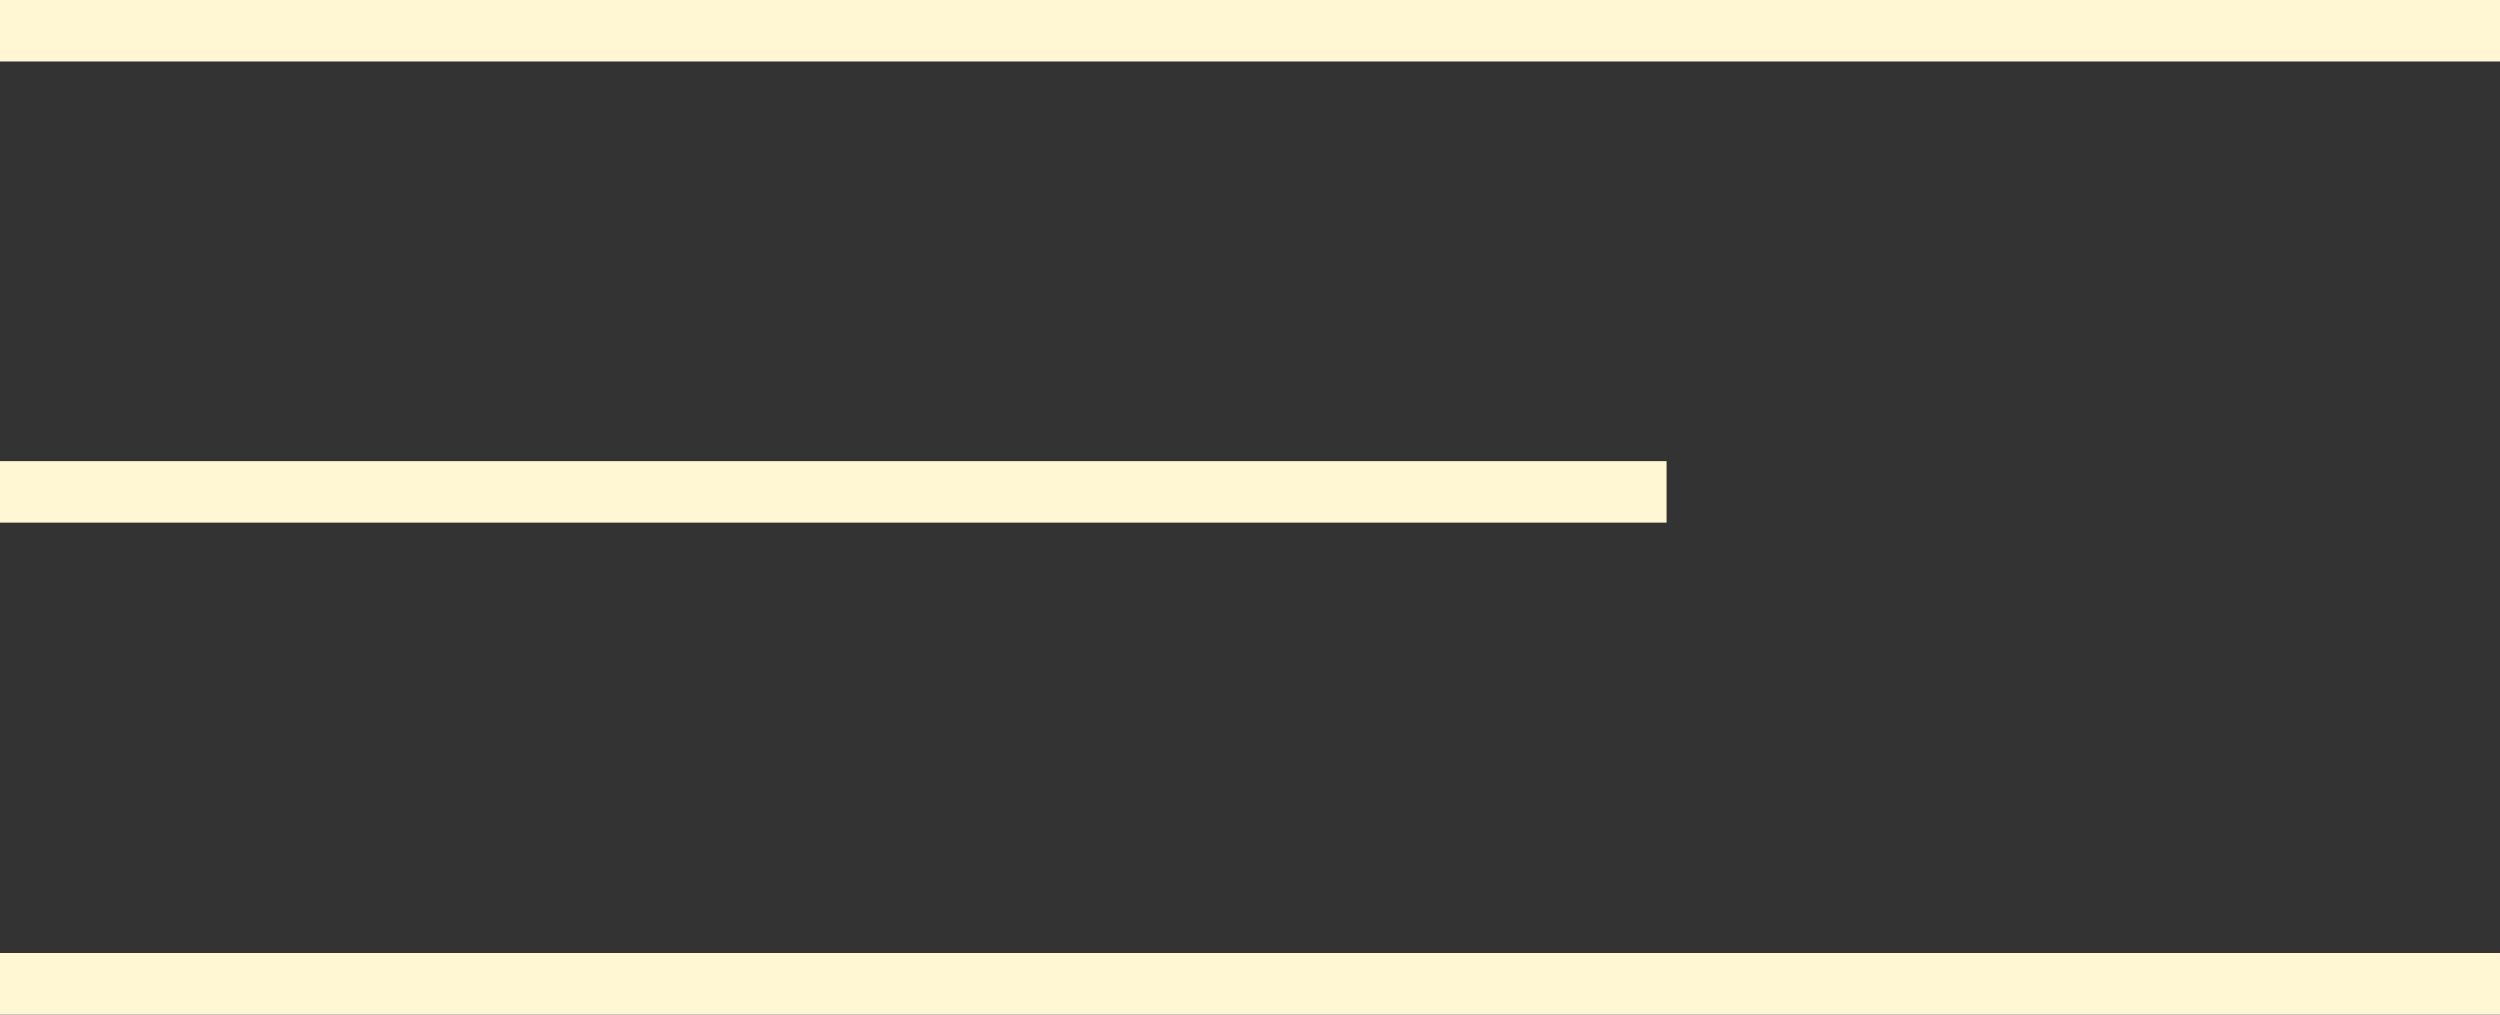
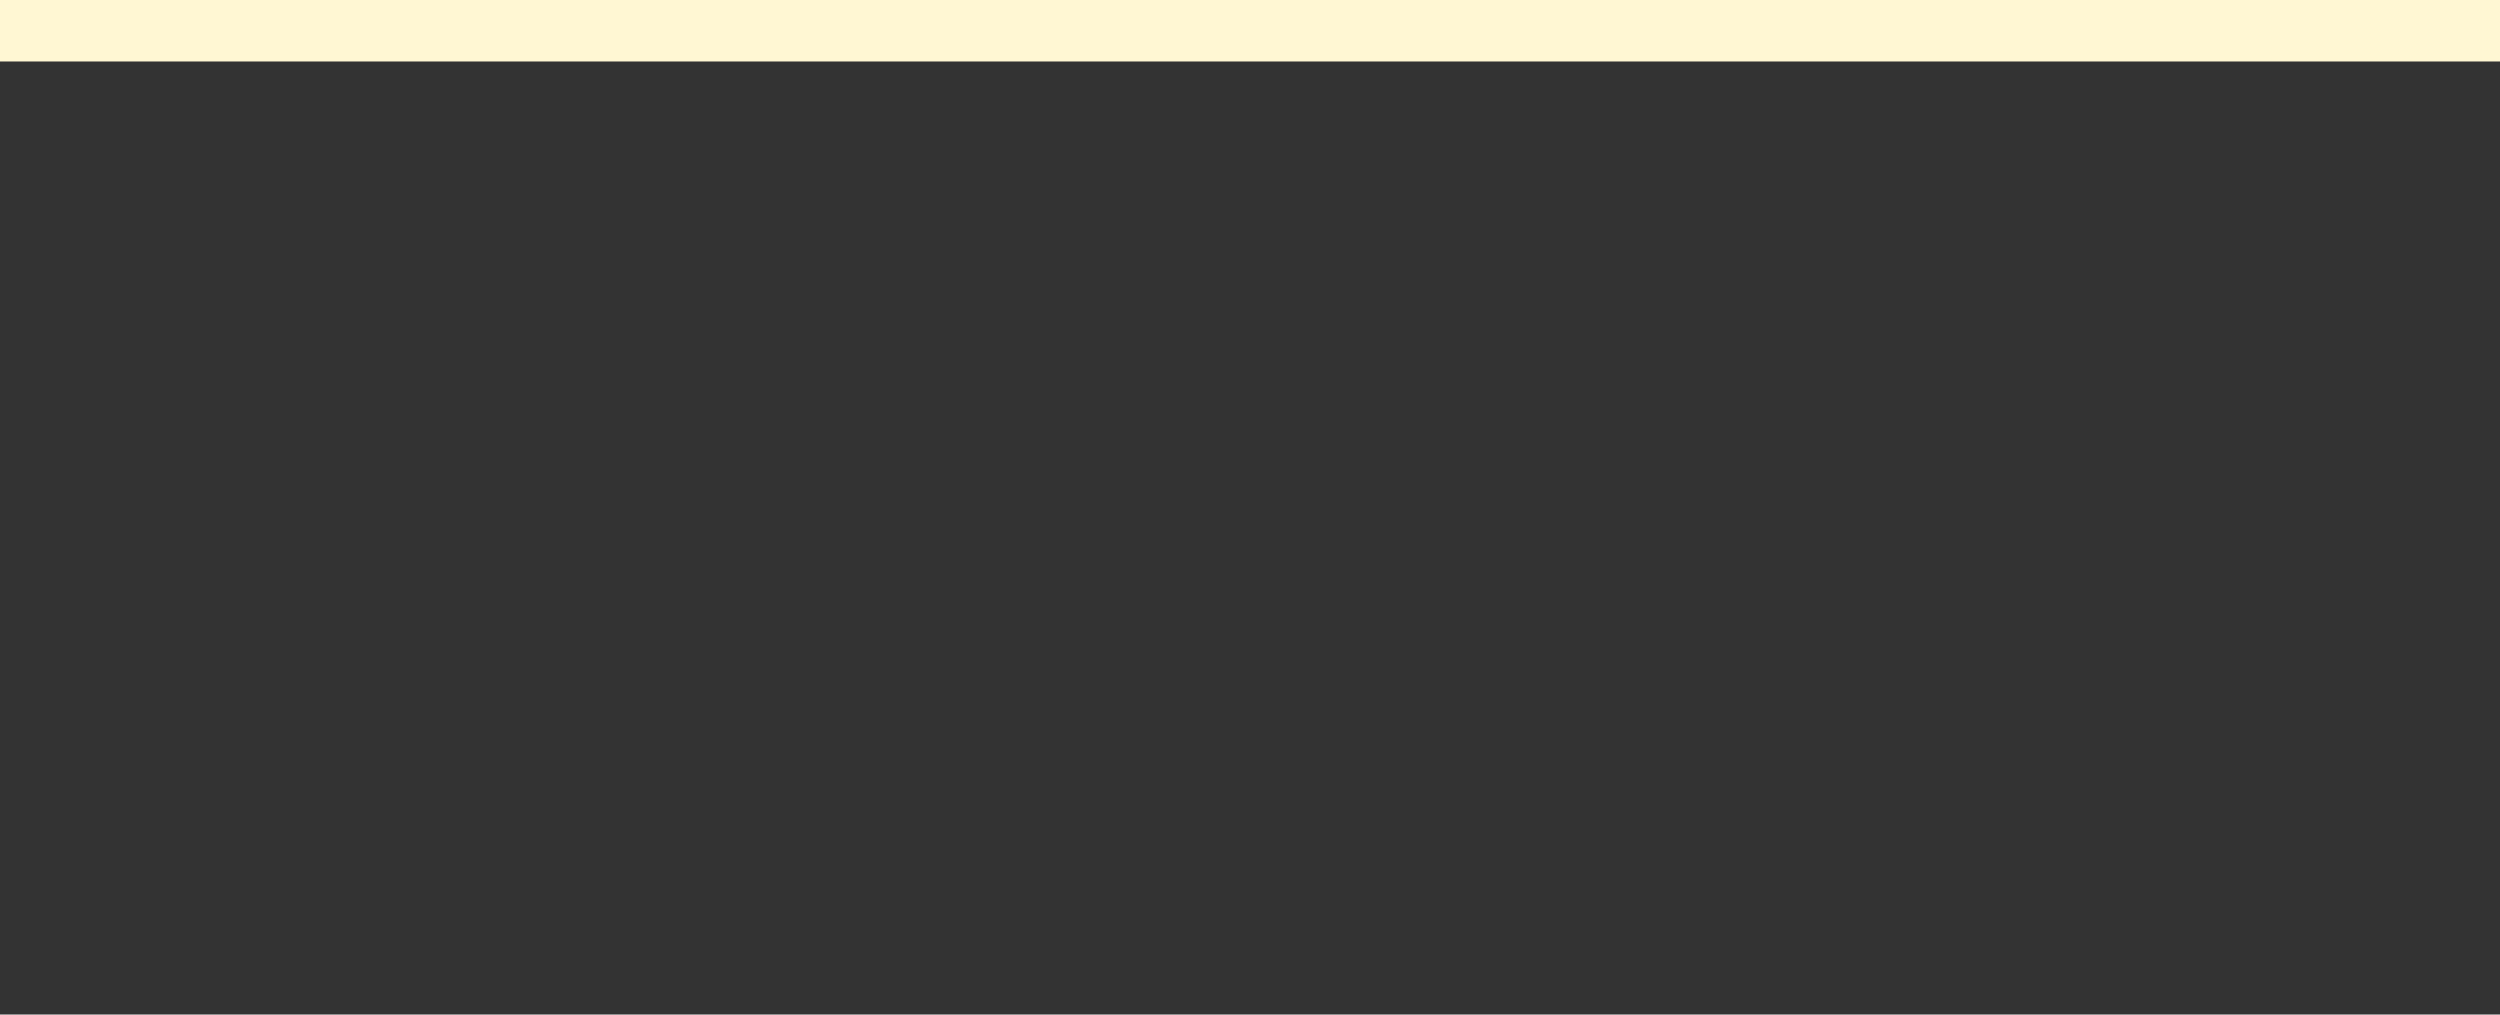
<svg xmlns="http://www.w3.org/2000/svg" id="Layer_1" data-name="Layer 1" viewBox="0 0 81.32 33">
  <rect x="0" y="0" width="81.32" height="33" fill="#333333" stroke="none" />
  <defs>
    <style>
      .cls-1 {
        fill: #fff7d3;
      }
    </style>
  </defs>
  <rect class="cls-1" width="81.32" height="2" />
-   <rect class="cls-1" y="15" width="54.21" height="2" />
-   <rect class="cls-1" y="31" width="81.32" height="2" />
</svg>